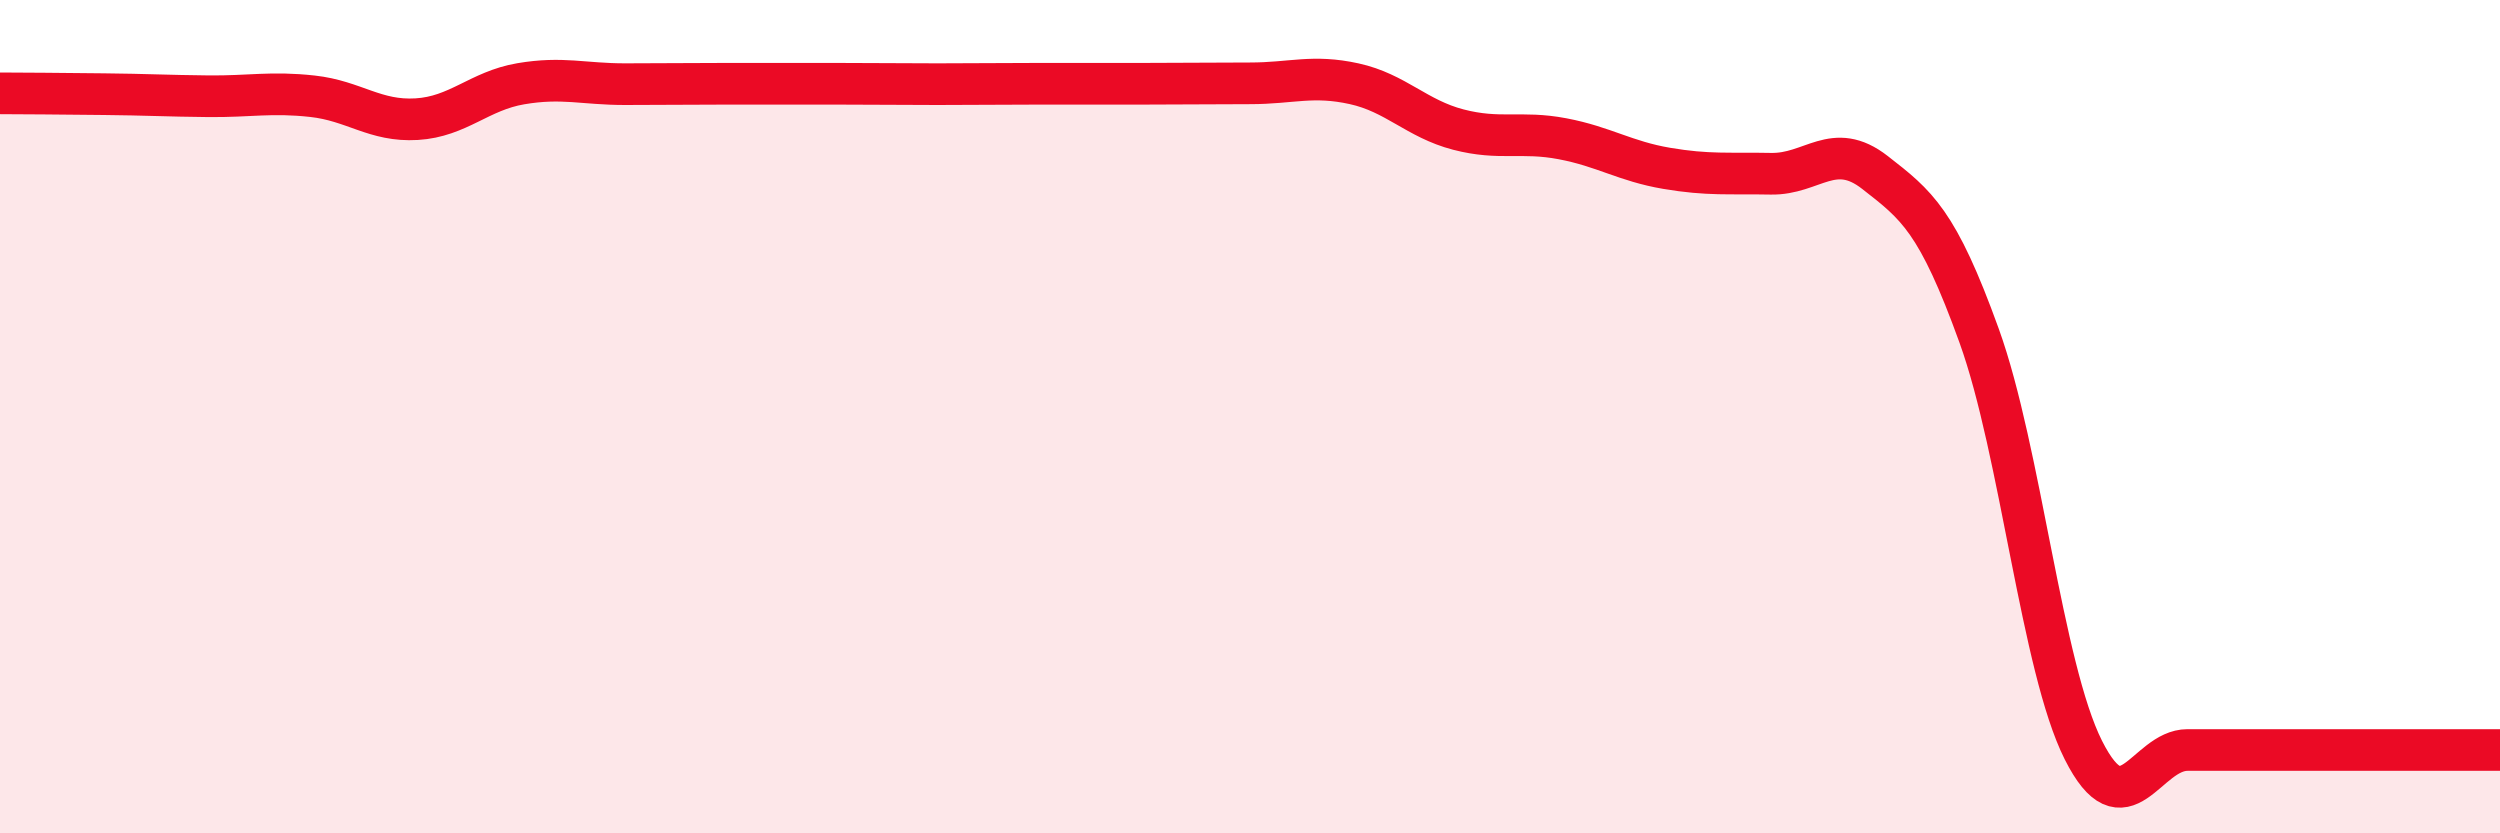
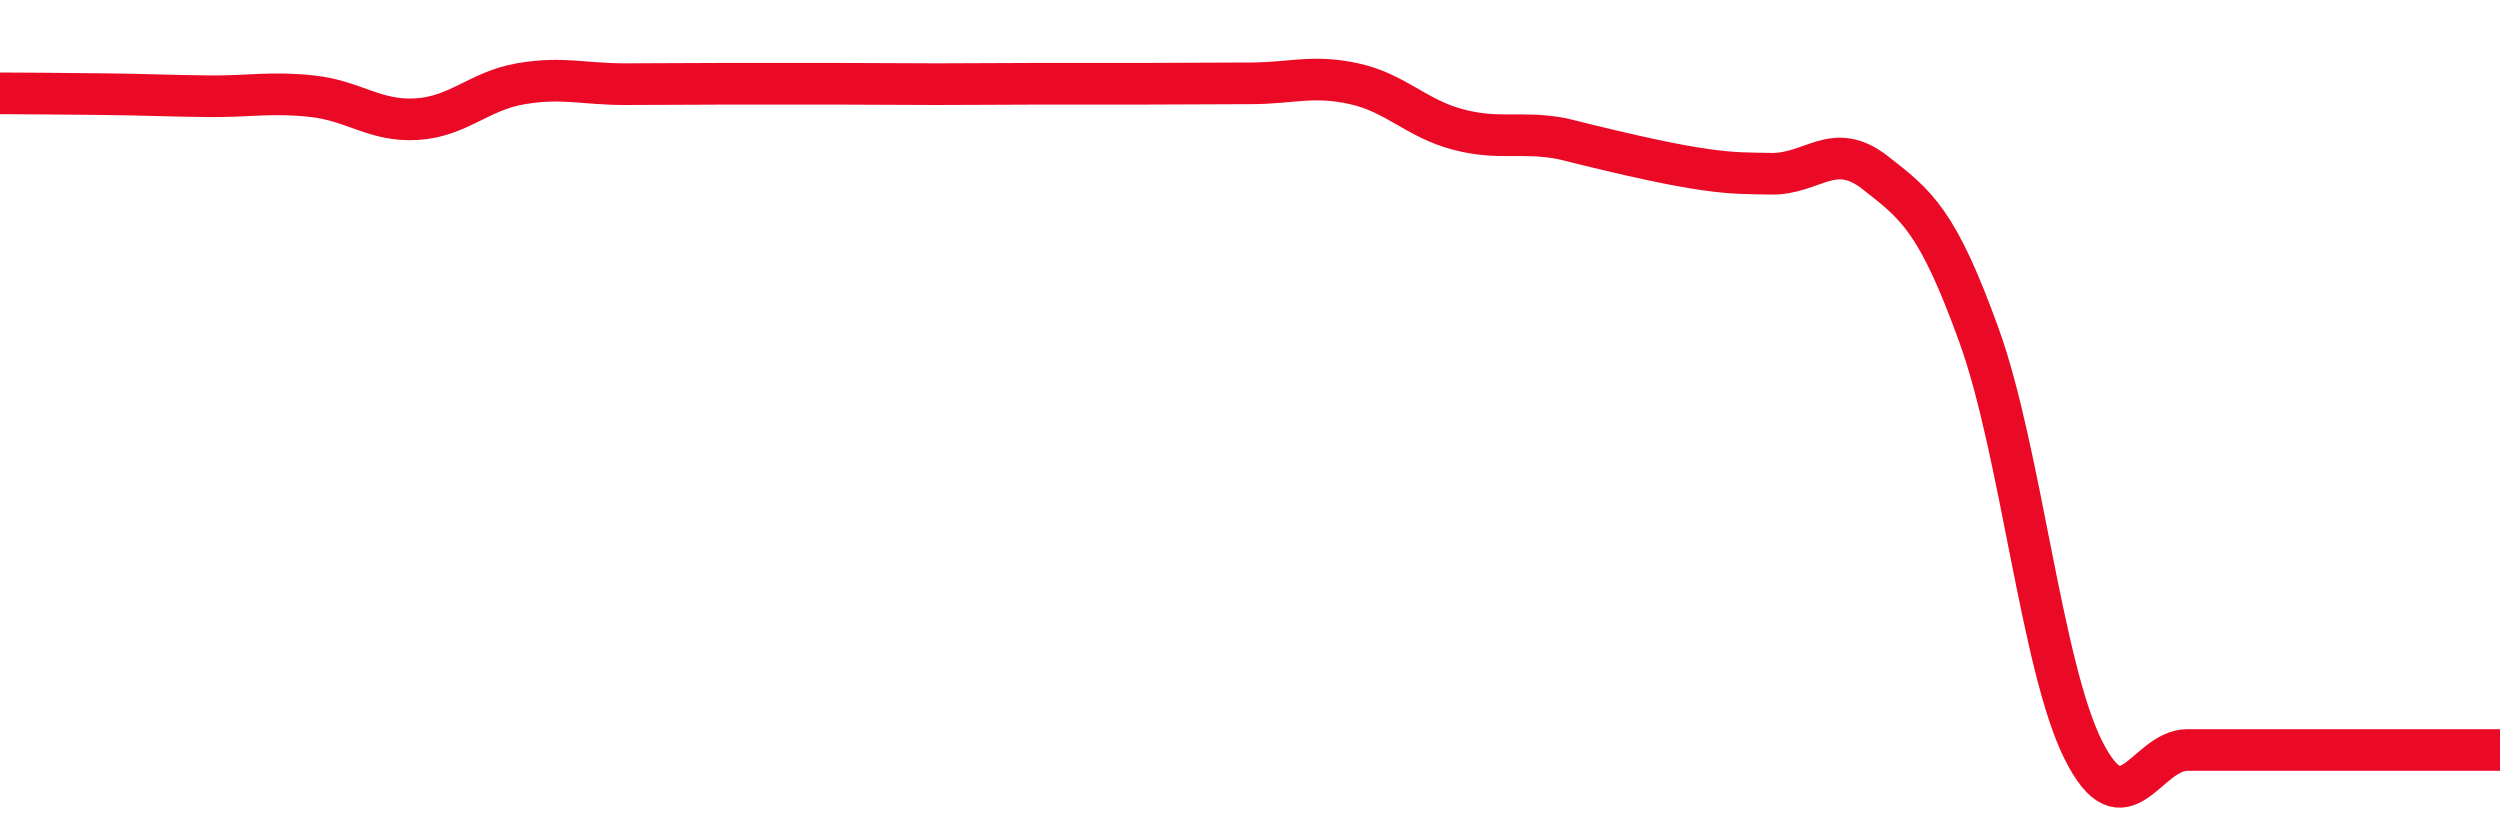
<svg xmlns="http://www.w3.org/2000/svg" width="60" height="20" viewBox="0 0 60 20">
-   <path d="M 0,2.24 C 0.5,2.24 1.5,2.25 2.5,2.26 C 3.5,2.27 4,2.3 5,2.31 C 6,2.32 6.5,2.2 7.5,2.31 C 8.5,2.42 9,2.92 10,2.86 C 11,2.8 11.5,2.18 12.5,2.01 C 13.5,1.84 14,2.02 15,2.02 C 16,2.02 16.5,2.01 17.5,2.01 C 18.5,2.01 19,2.01 20,2.01 C 21,2.01 21.5,2.02 22.5,2.02 C 23.5,2.02 24,2.01 25,2.01 C 26,2.01 26.5,2.01 27.5,2.01 C 28.5,2.01 29,2 30,2 C 31,2 31.5,1.79 32.5,2.01 C 33.5,2.23 34,2.85 35,3.11 C 36,3.37 36.5,3.14 37.5,3.33 C 38.5,3.52 39,3.87 40,4.04 C 41,4.21 41.5,4.15 42.5,4.17 C 43.5,4.19 44,3.36 45,4.14 C 46,4.92 46.5,5.29 47.5,8.06 C 48.5,10.83 49,16.01 50,18 C 51,19.99 51.5,18 52.5,18 C 53.5,18 54,18 55,18 C 56,18 56.5,18 57.5,18 C 58.5,18 59.5,18 60,18L60 20L0 20Z" fill="#EB0A25" opacity="0.1" stroke-linecap="round" stroke-linejoin="round" />
-   <path d="M 0,2.24 C 0.5,2.24 1.5,2.25 2.5,2.26 C 3.5,2.27 4,2.3 5,2.31 C 6,2.32 6.5,2.2 7.5,2.31 C 8.5,2.42 9,2.92 10,2.86 C 11,2.8 11.5,2.18 12.5,2.01 C 13.5,1.84 14,2.02 15,2.02 C 16,2.02 16.5,2.01 17.5,2.01 C 18.5,2.01 19,2.01 20,2.01 C 21,2.01 21.5,2.02 22.5,2.02 C 23.5,2.02 24,2.01 25,2.01 C 26,2.01 26.5,2.01 27.5,2.01 C 28.5,2.01 29,2 30,2 C 31,2 31.5,1.79 32.5,2.01 C 33.5,2.23 34,2.85 35,3.11 C 36,3.37 36.5,3.14 37.5,3.33 C 38.5,3.52 39,3.87 40,4.04 C 41,4.21 41.5,4.15 42.5,4.17 C 43.5,4.19 44,3.36 45,4.14 C 46,4.92 46.5,5.29 47.5,8.06 C 48.5,10.83 49,16.01 50,18 C 51,19.99 51.5,18 52.5,18 C 53.5,18 54,18 55,18 C 56,18 56.5,18 57.5,18 C 58.5,18 59.5,18 60,18" stroke="#EB0A25" stroke-width="1" fill="none" stroke-linecap="round" stroke-linejoin="round" />
+   <path d="M 0,2.24 C 0.5,2.24 1.5,2.25 2.5,2.26 C 3.5,2.27 4,2.3 5,2.31 C 6,2.32 6.5,2.2 7.5,2.31 C 8.5,2.42 9,2.92 10,2.86 C 11,2.8 11.5,2.18 12.5,2.01 C 13.5,1.84 14,2.02 15,2.02 C 16,2.02 16.5,2.01 17.5,2.01 C 18.5,2.01 19,2.01 20,2.01 C 21,2.01 21.5,2.02 22.5,2.02 C 23.5,2.02 24,2.01 25,2.01 C 26,2.01 26.5,2.01 27.5,2.01 C 28.5,2.01 29,2 30,2 C 31,2 31.5,1.79 32.5,2.01 C 33.5,2.23 34,2.85 35,3.11 C 36,3.37 36.5,3.14 37.5,3.33 C 41,4.21 41.5,4.15 42.5,4.17 C 43.5,4.19 44,3.36 45,4.14 C 46,4.92 46.5,5.29 47.5,8.06 C 48.5,10.83 49,16.01 50,18 C 51,19.99 51.5,18 52.5,18 C 53.5,18 54,18 55,18 C 56,18 56.5,18 57.5,18 C 58.5,18 59.5,18 60,18" stroke="#EB0A25" stroke-width="1" fill="none" stroke-linecap="round" stroke-linejoin="round" />
</svg>